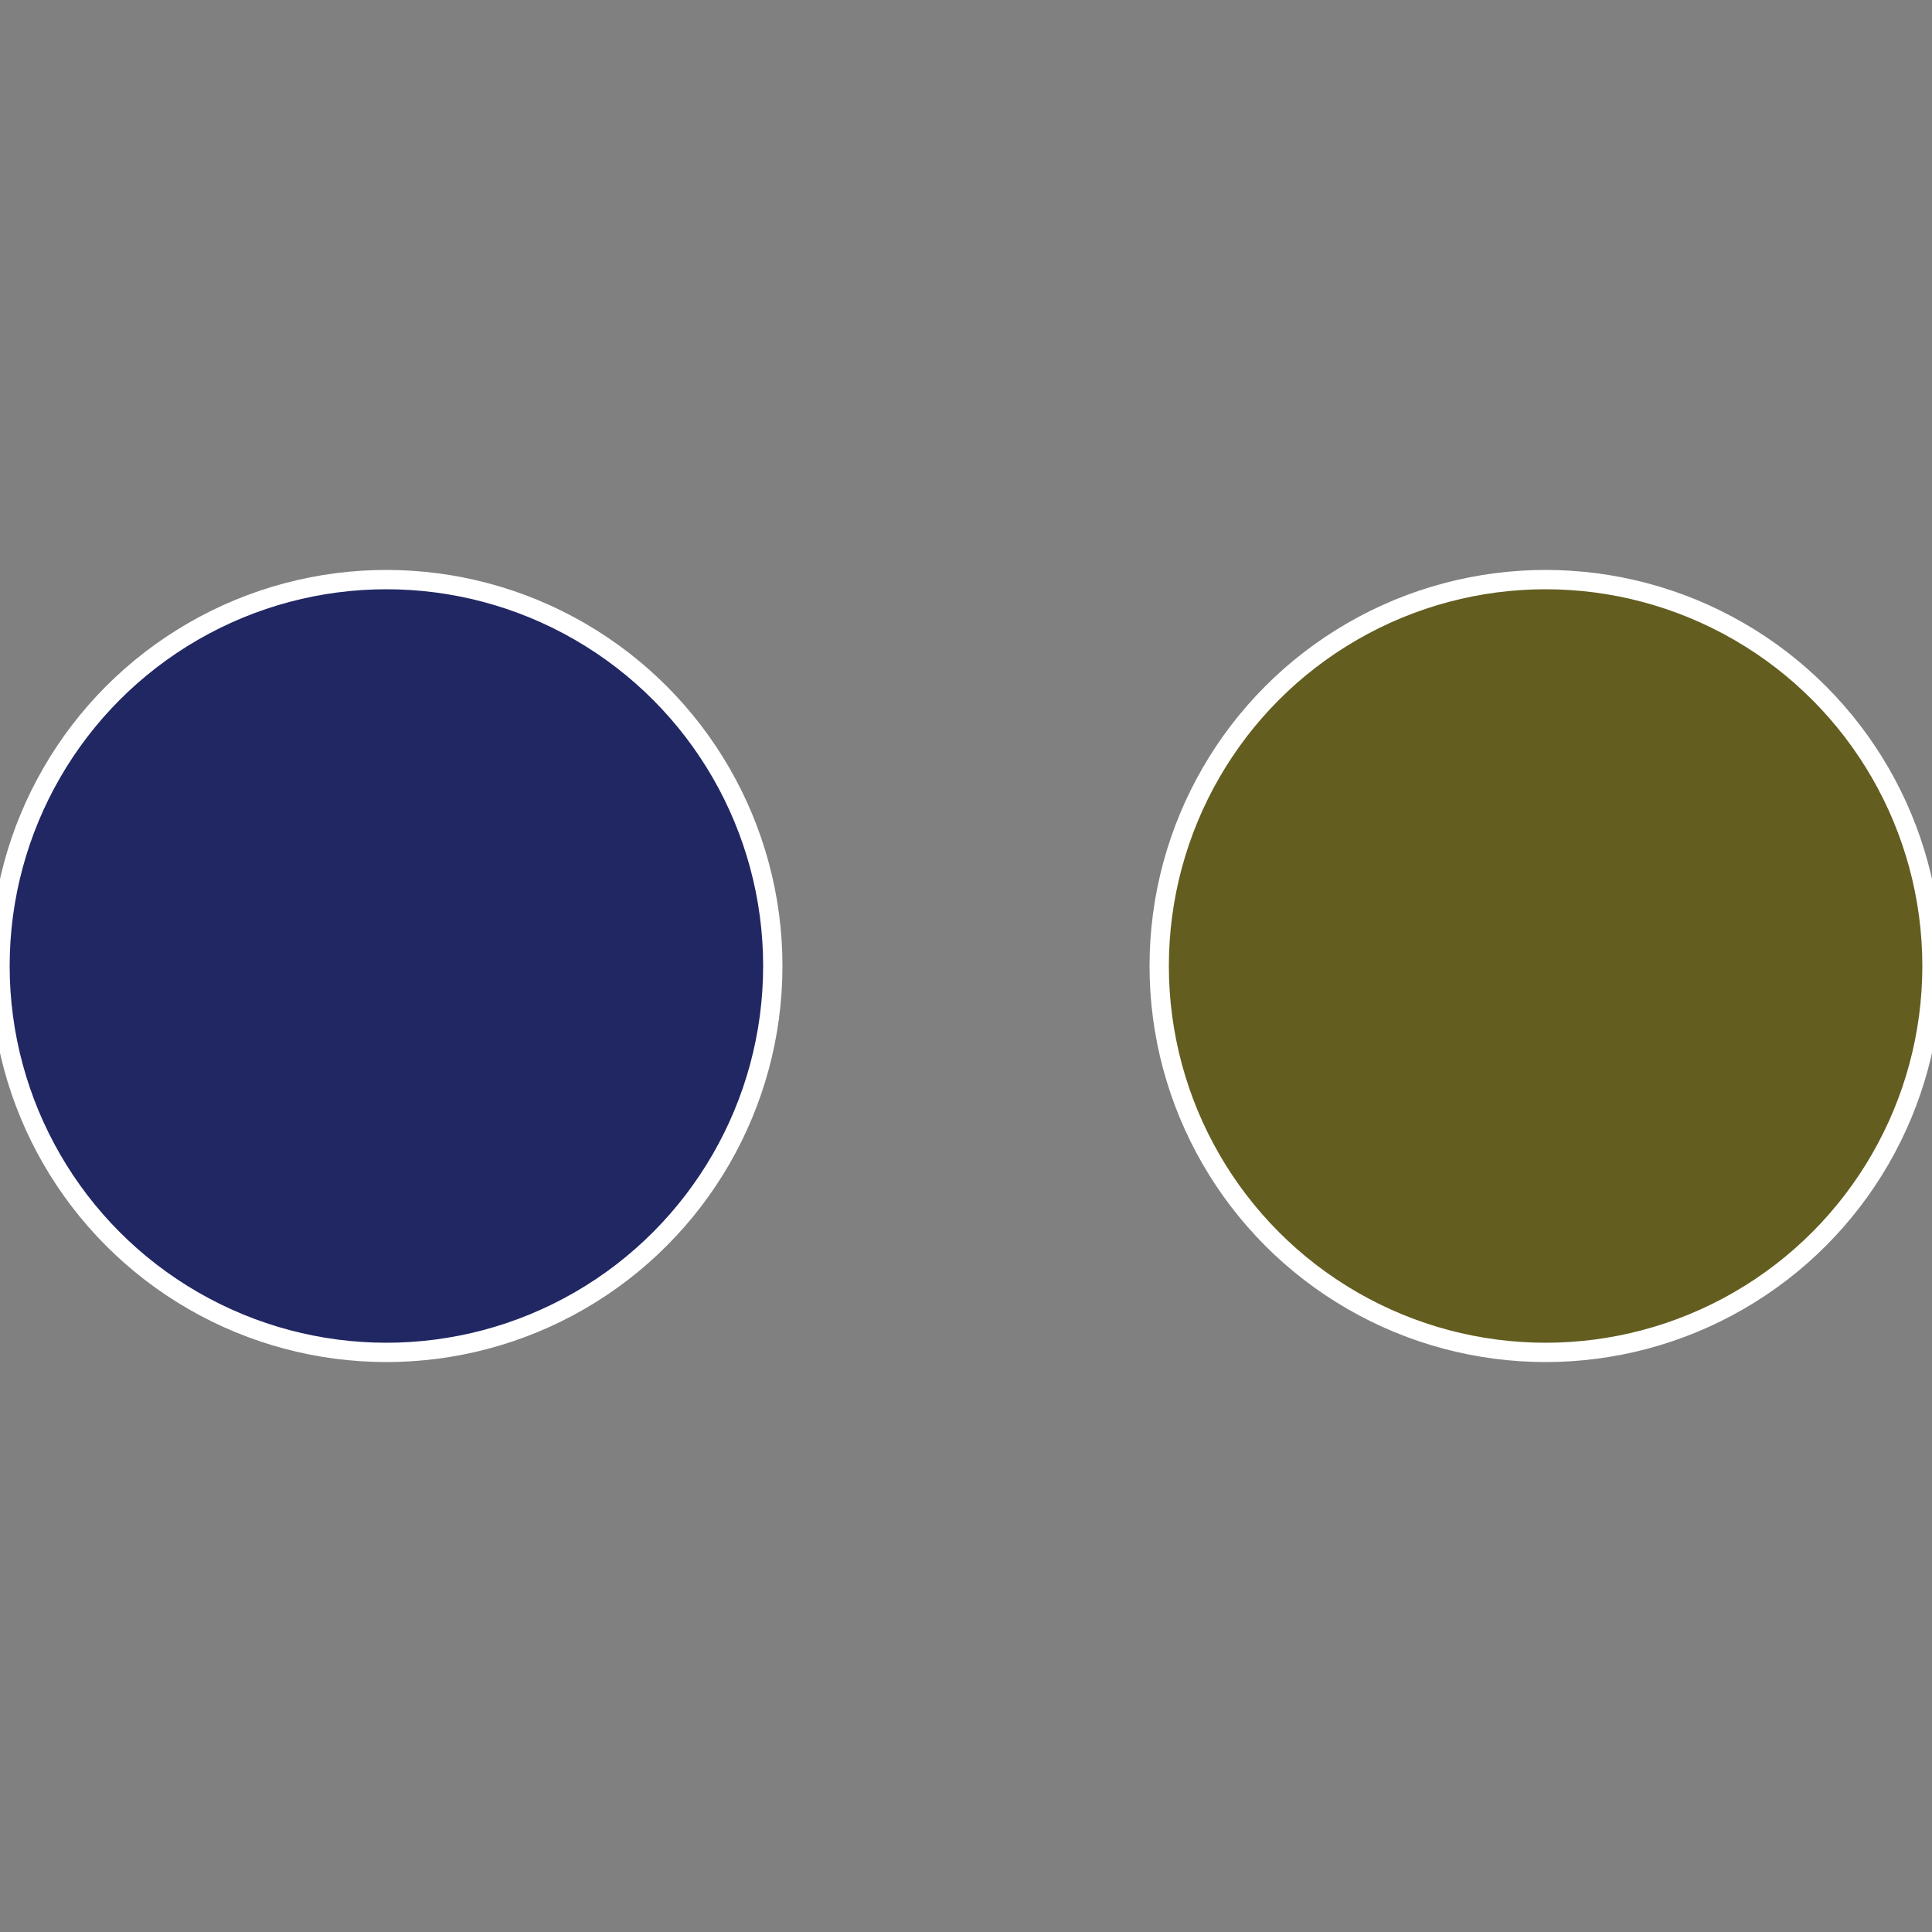
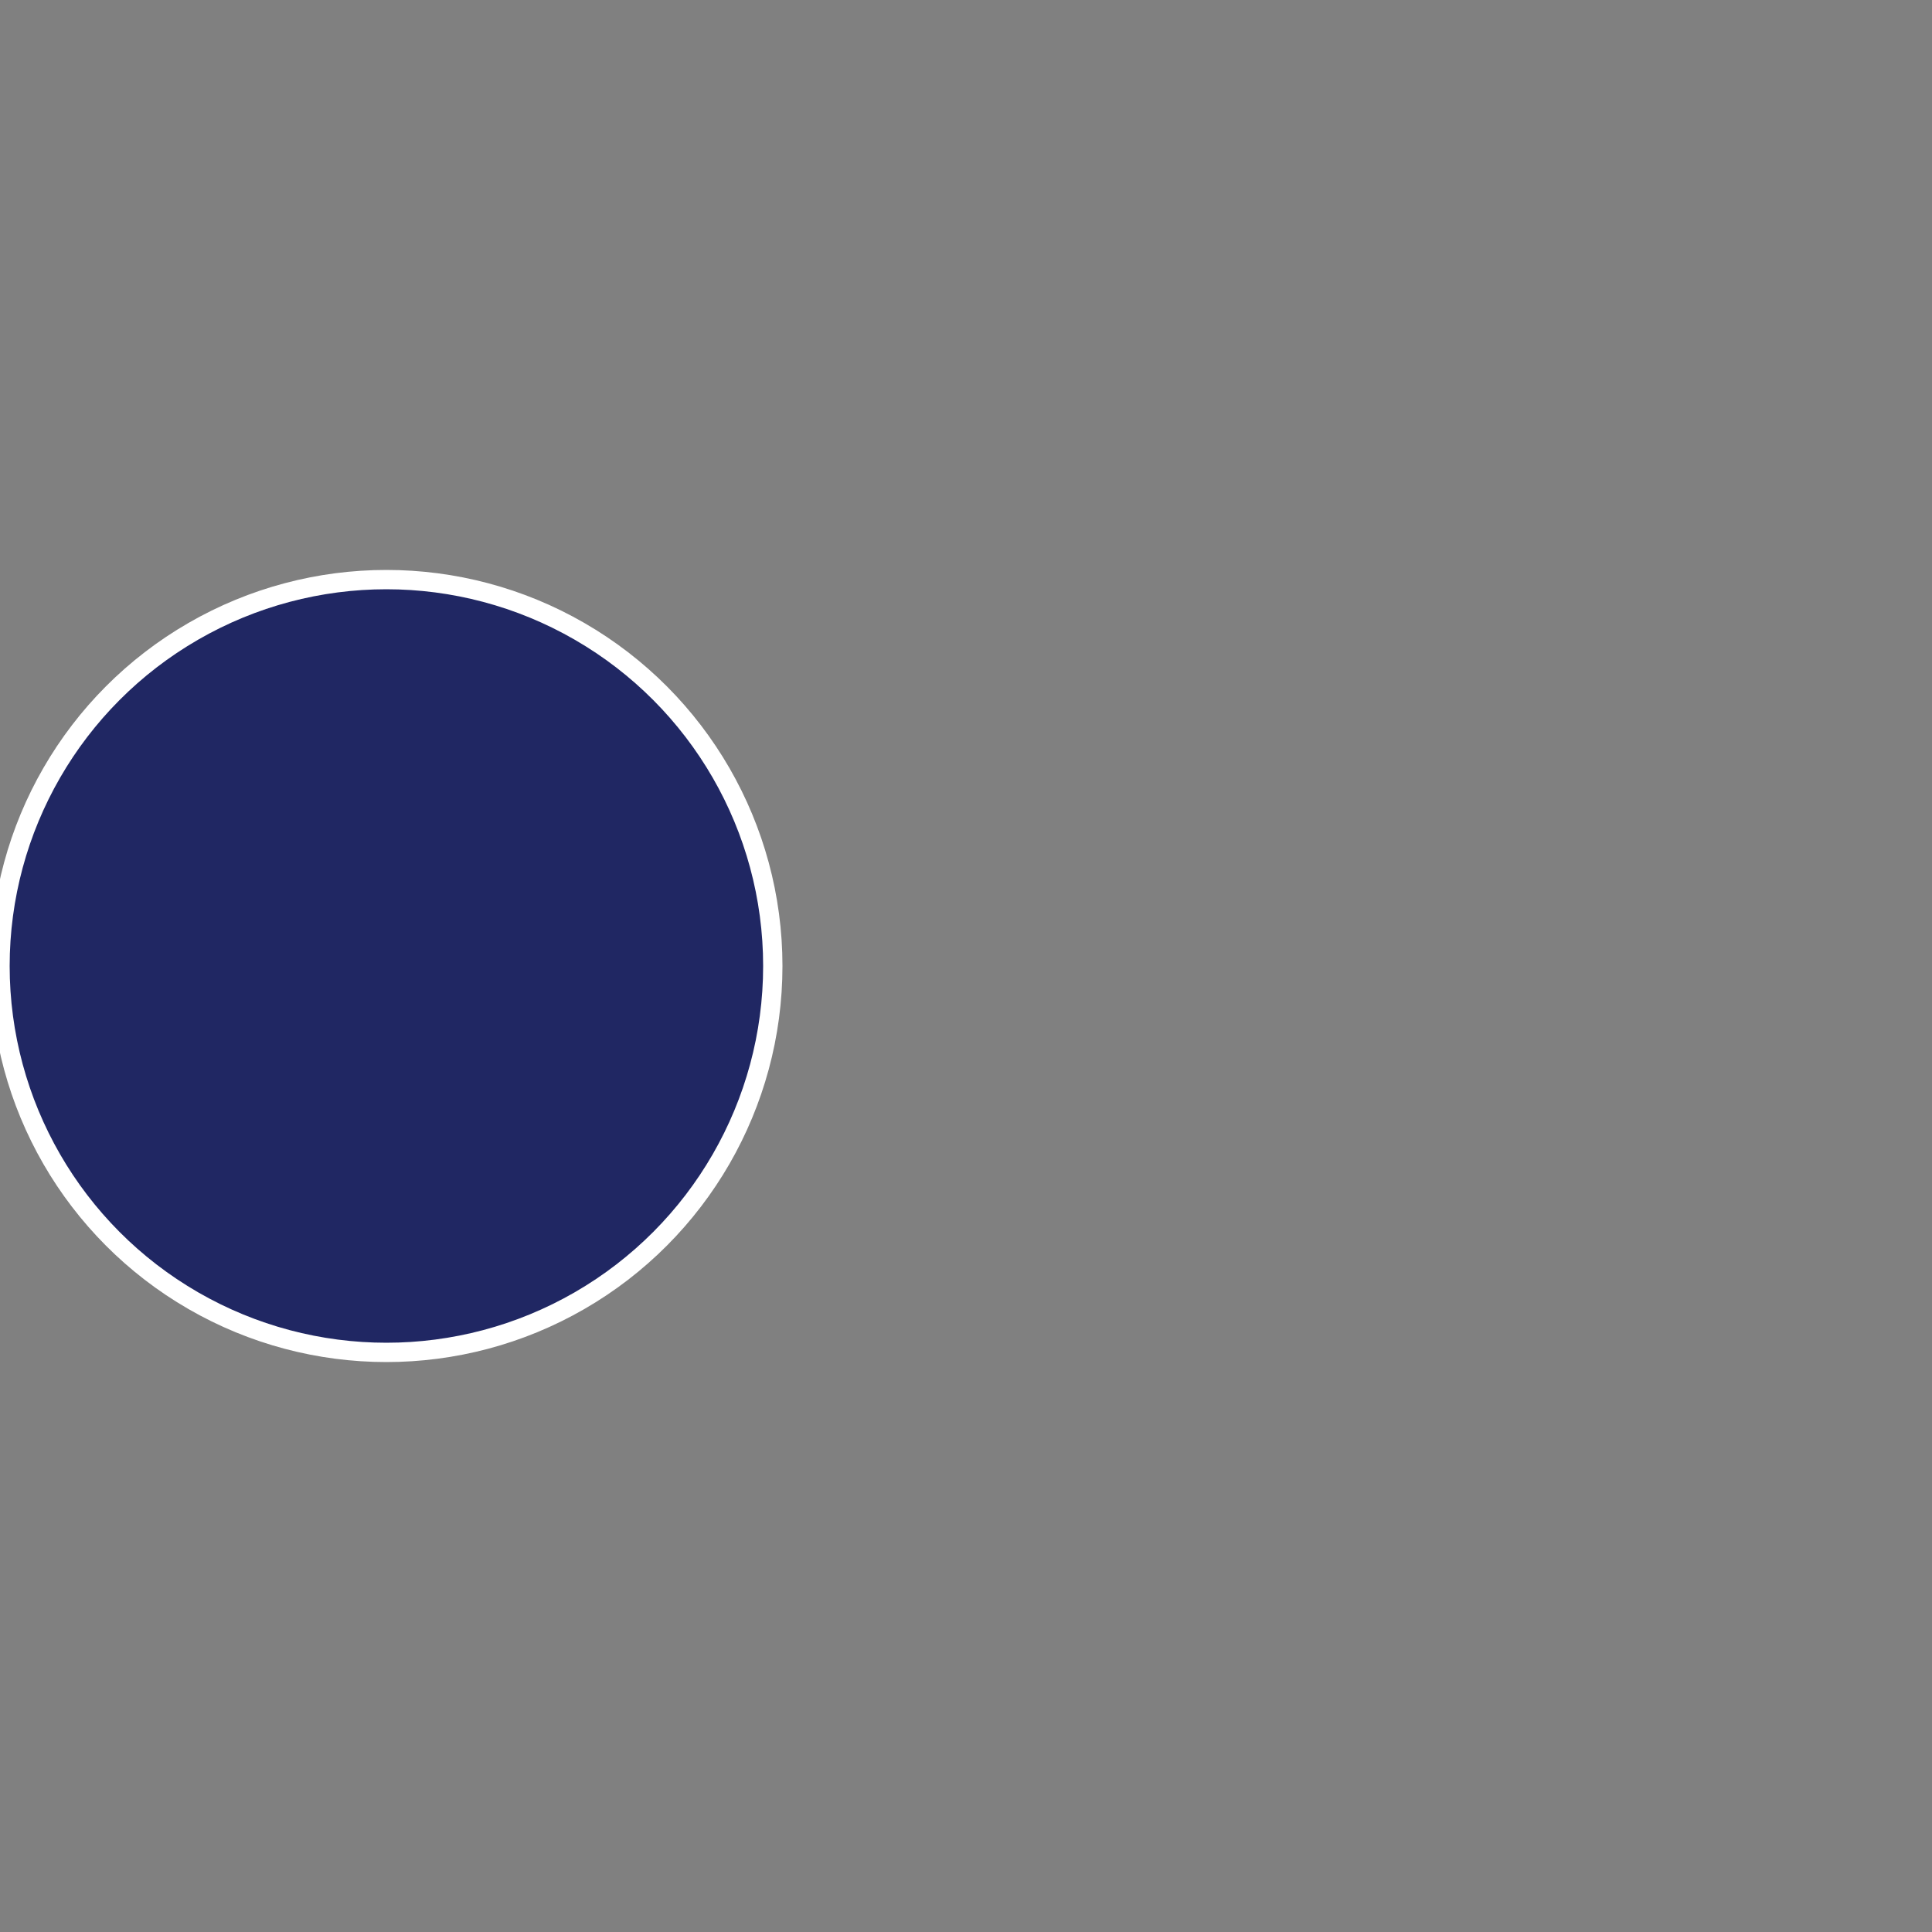
<svg xmlns="http://www.w3.org/2000/svg" width="500" height="500" viewBox="-1 -1 2 2">
  <rect x="-1" y="-1" width="2" height="2" fill="#808080" stroke="none" />
-   <circle cx="0.6" cy="0" r="0.4" fill="#635d20" stroke="#fff" stroke-width="1%" />
  <circle cx="-0.6" cy="7.3478807948841E-17" r="0.4" fill="#202763" stroke="#fff" stroke-width="1%" />
</svg>